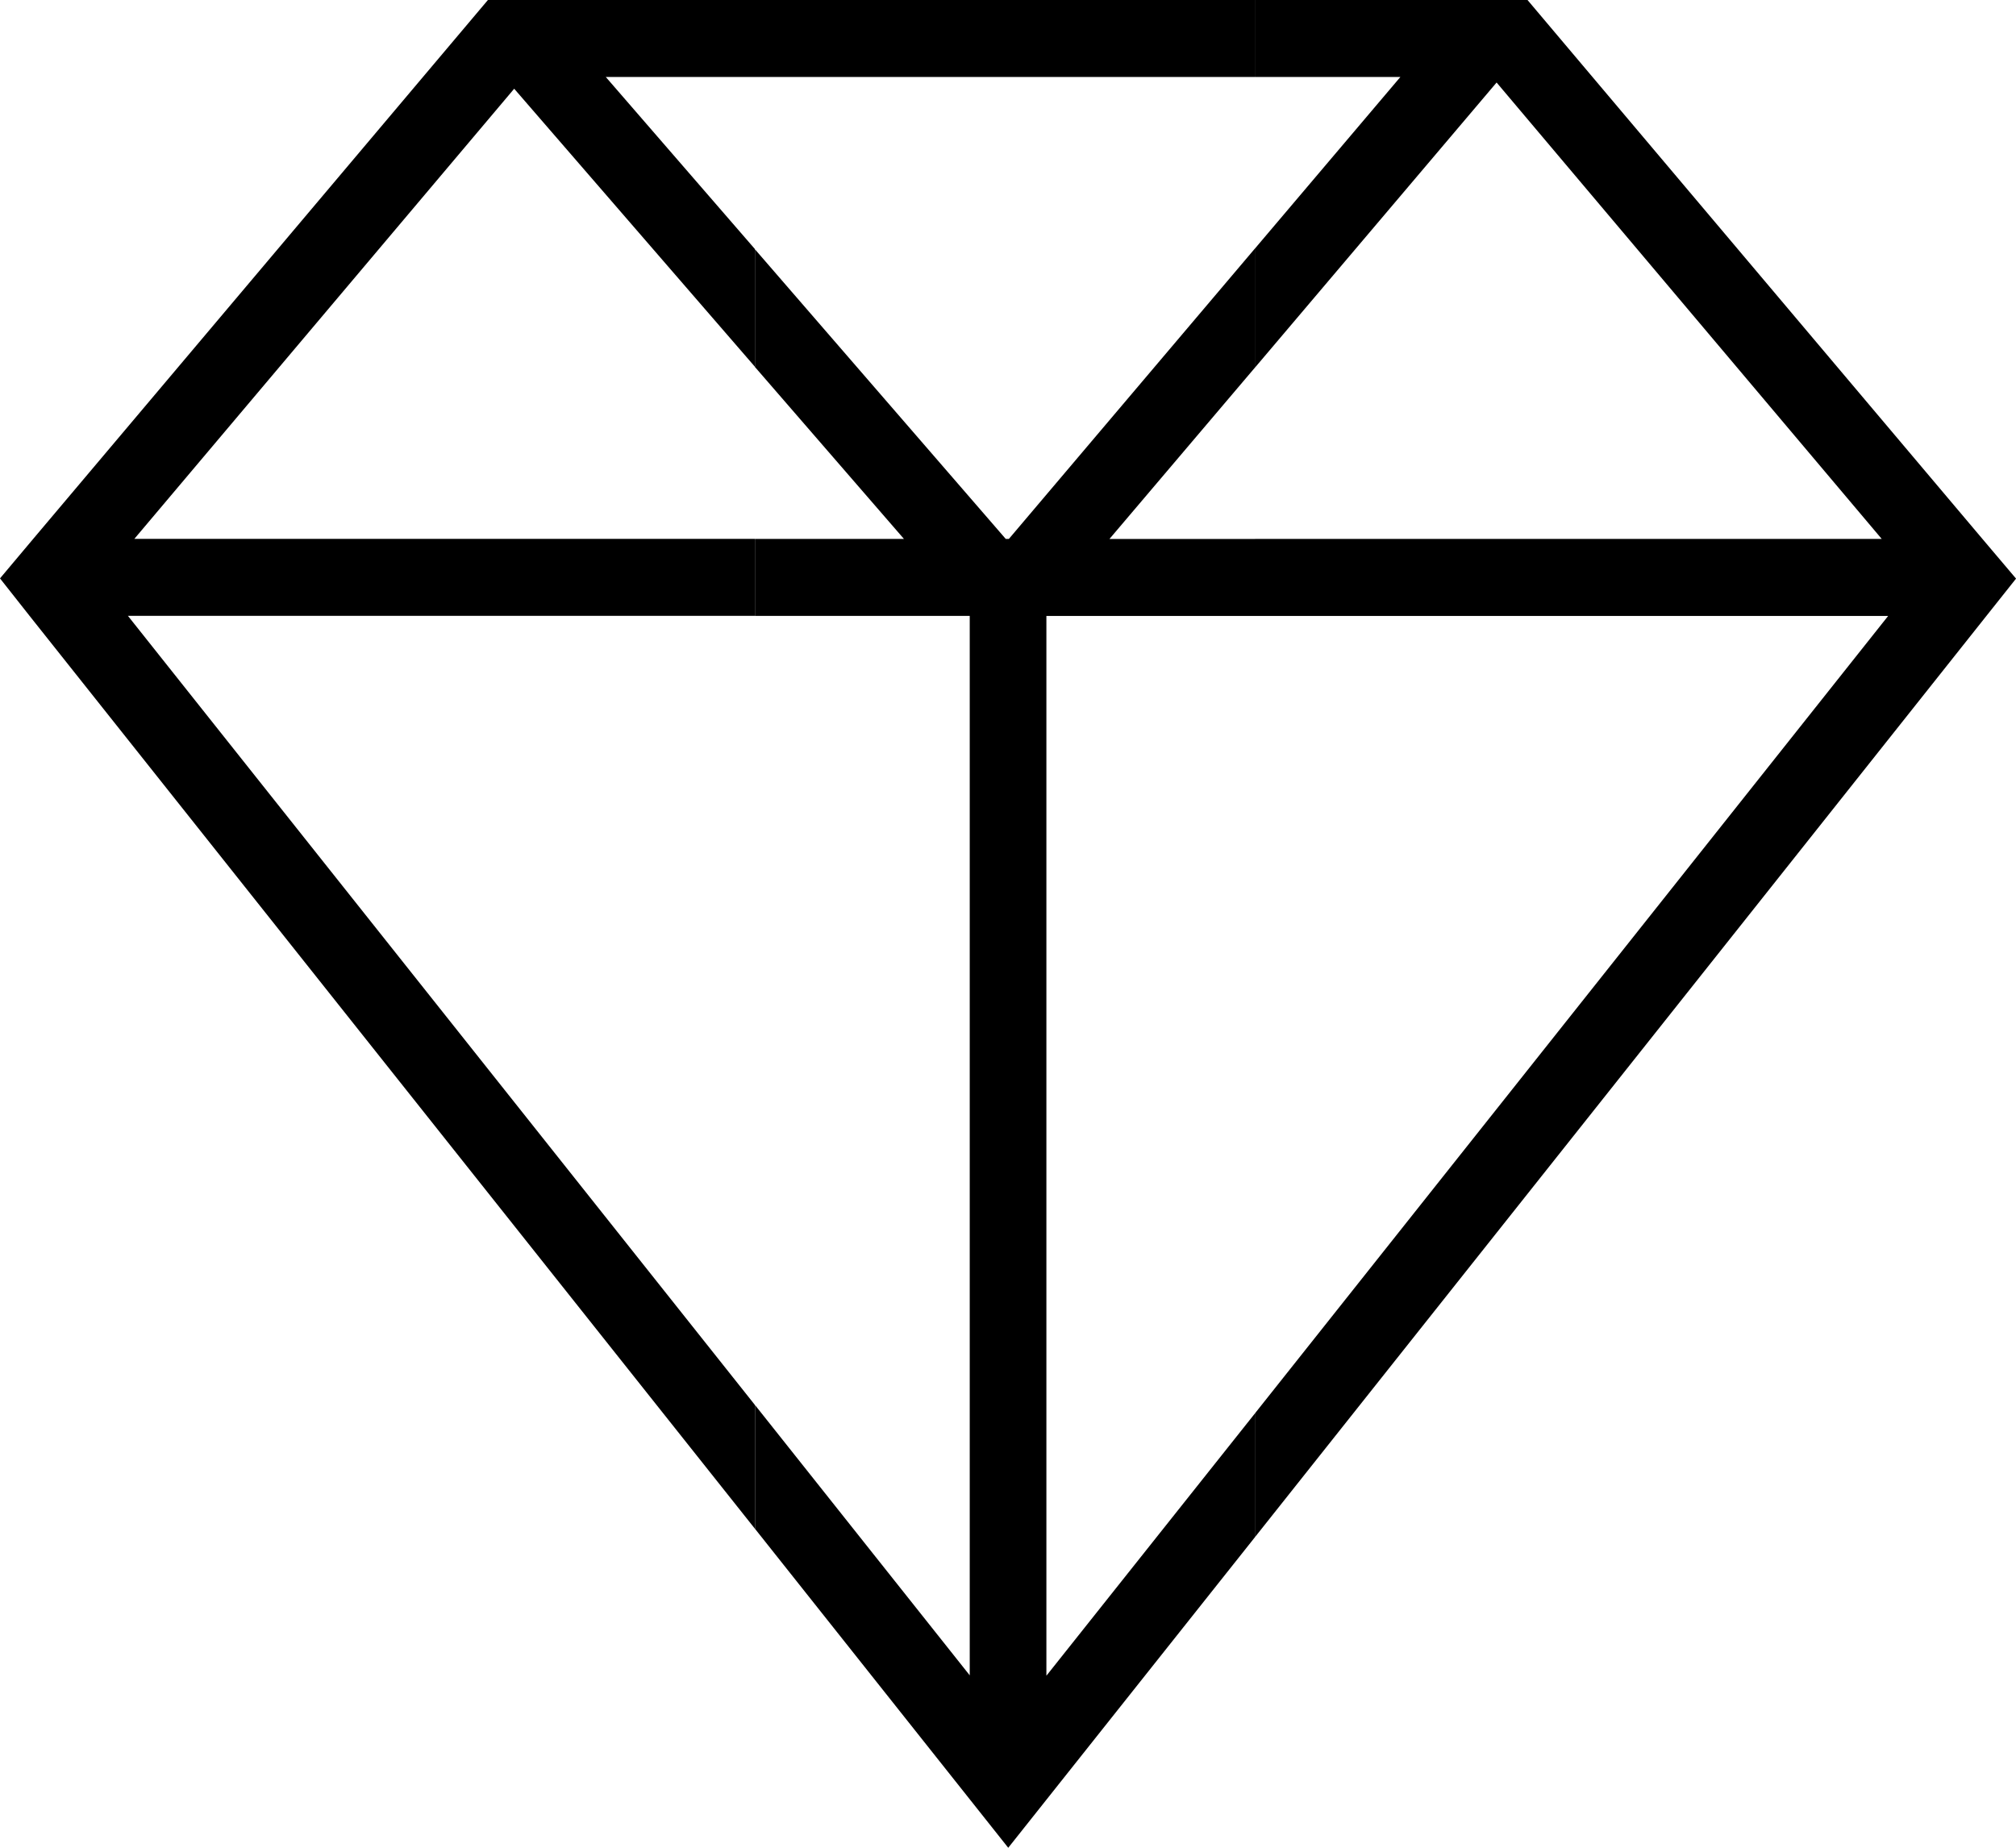
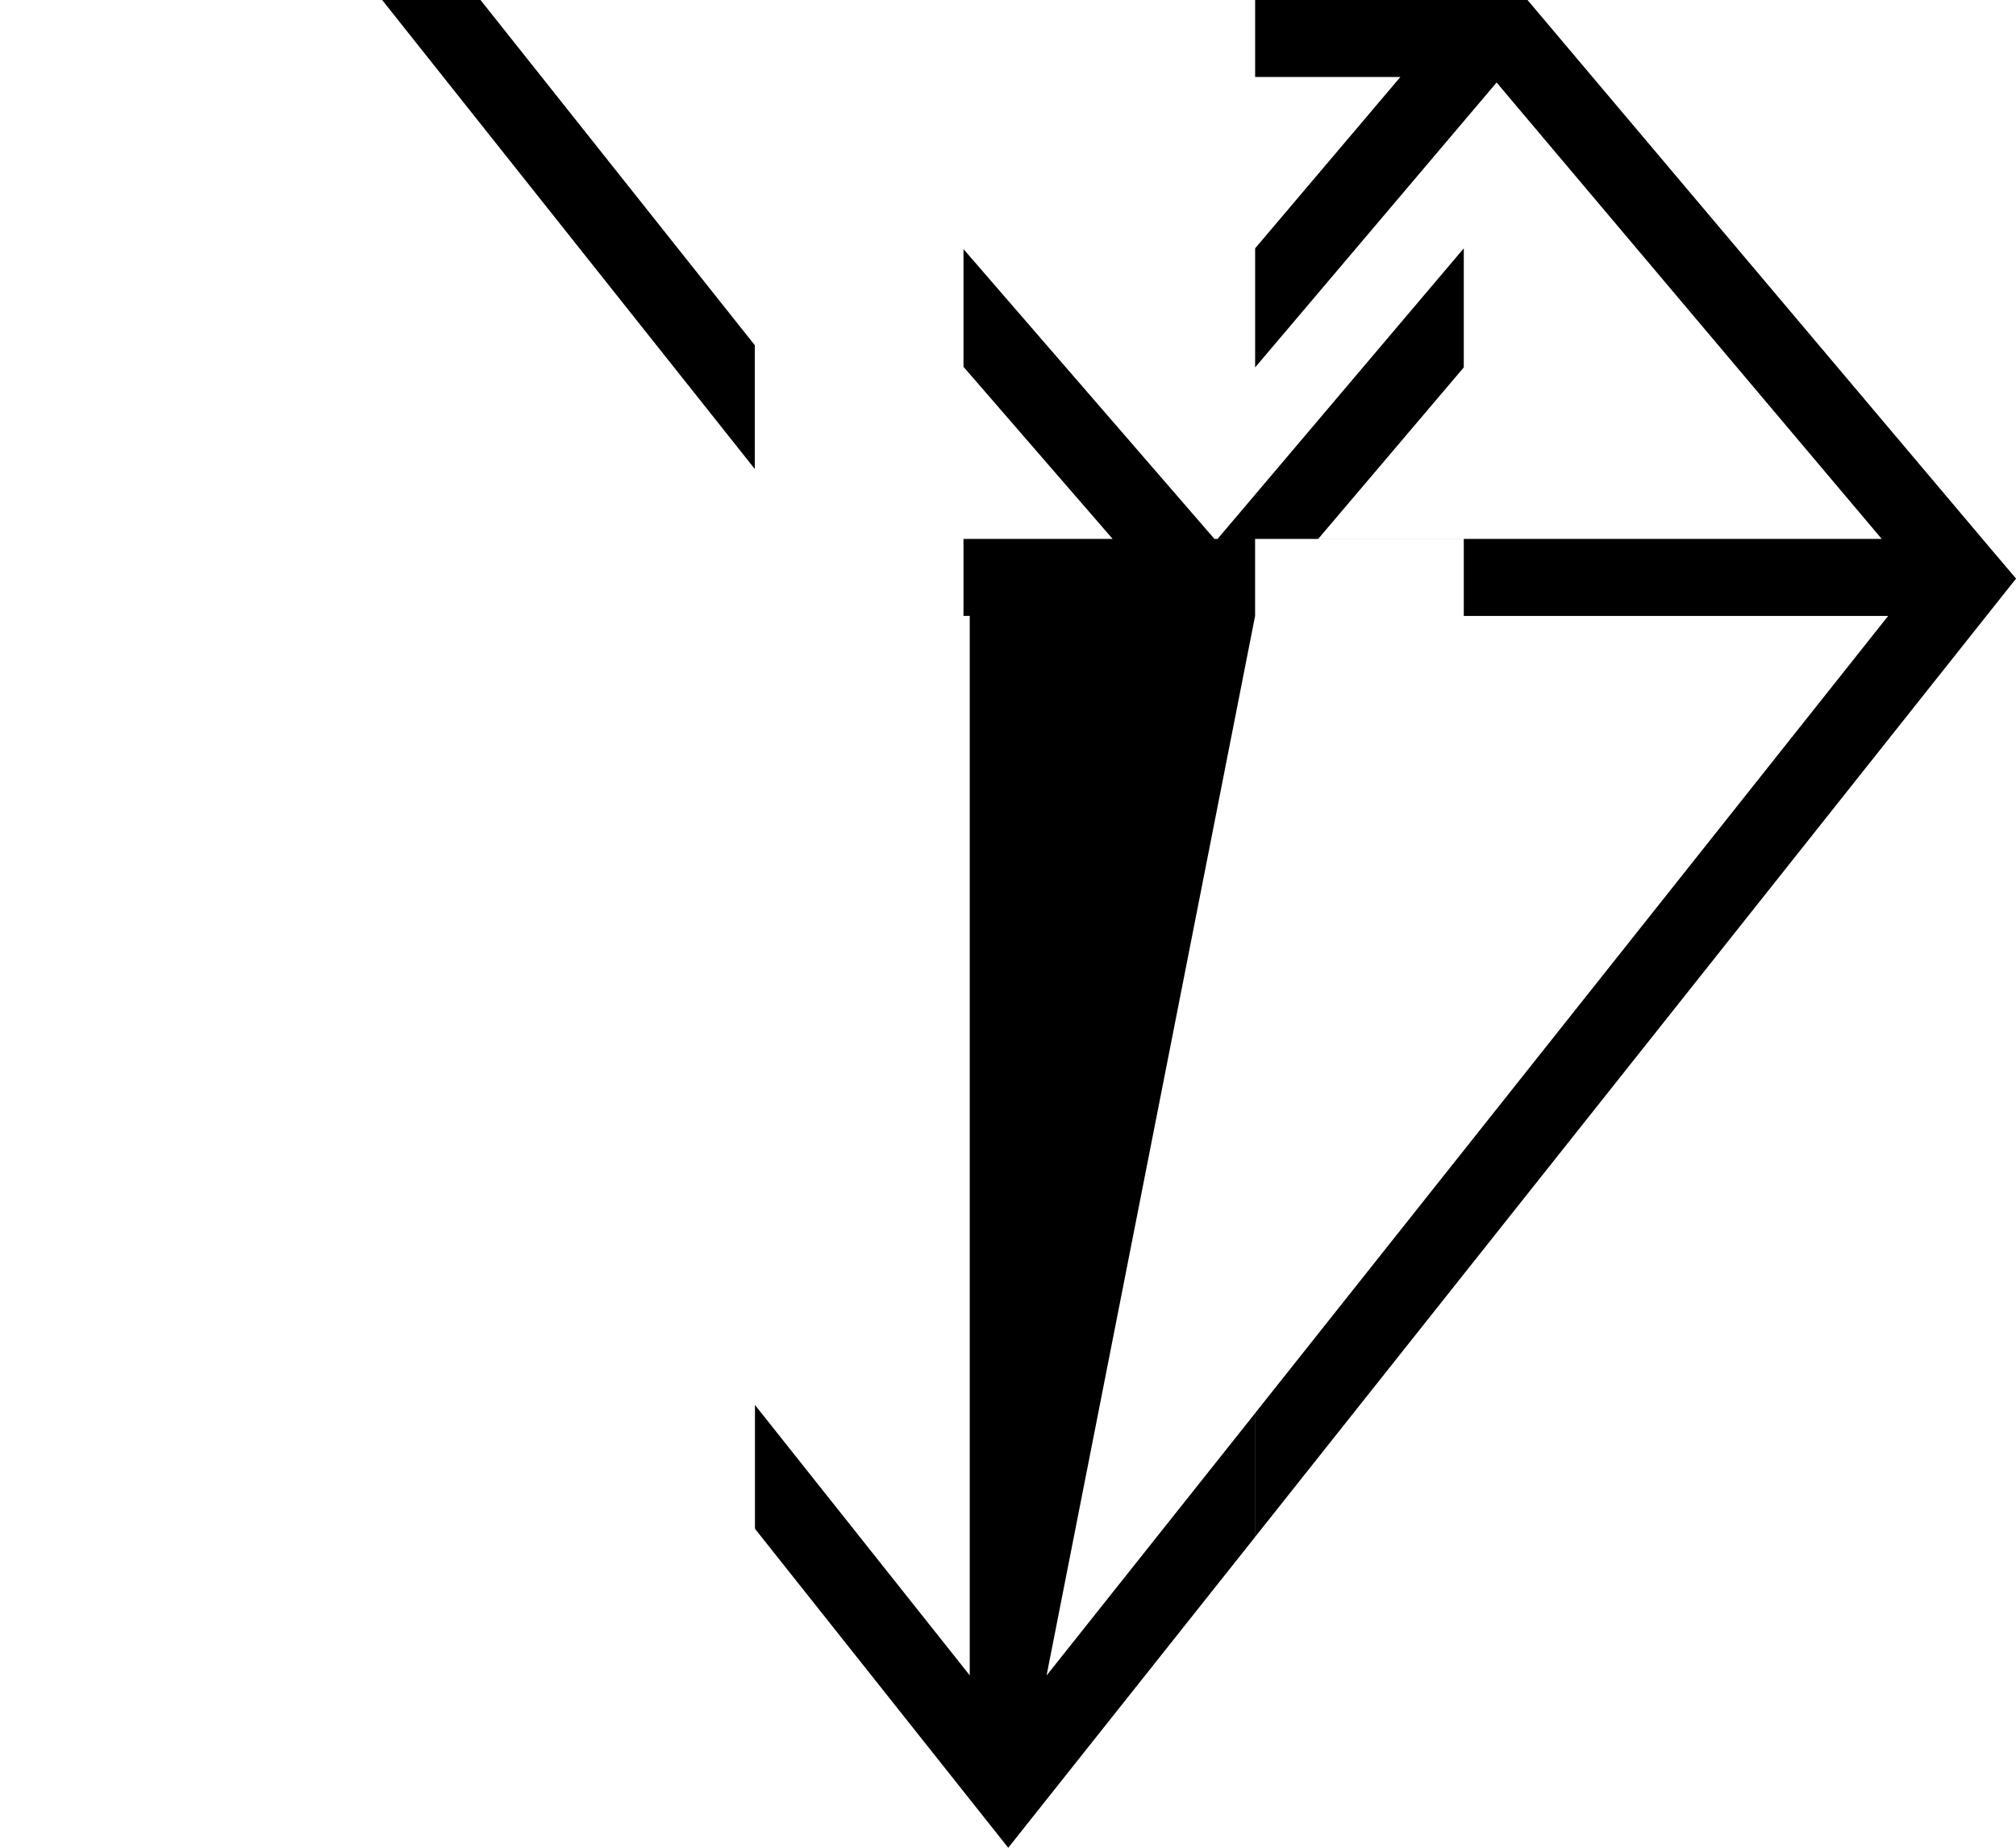
<svg xmlns="http://www.w3.org/2000/svg" width="46.755" height="42.863" viewBox="0 0 46.755 42.863">
  <defs>
    <style>.a{fill-rule:evenodd;}</style>
  </defs>
-   <path class="a" d="M855.818,237.733H870.5l-14.68,18.49v2.871l16.958-21.361.688-.866-.78-.921-10.55-12.5h-6.317v1.786h3.368l-3.368,3.974v2.762l5.6-6.608,8.932,10.587H855.818Zm-4.84,24.578V237.733h4.84v-1.786h-3.377l3.377-3.979v-2.762l-5.71,6.74h-.073l-5.82-6.722v2.73l3.459,3.992h-3.459v1.786H849.2v24.574l-4.981-6.271v2.871l5.874,7.4,5.729-7.214v-2.871l-4.84,6.089Zm4.84-38.866v1.786h-11.6v-1.786Zm-11.6,0v1.786h-3.459l3.459,3.992v2.73l-5.583-6.449-8.809,10.441h14.392v1.786H829.677l14.538,18.3v2.871l-16.822-21.174-.683-.866.774-.921,10.546-12.5Z" transform="translate(-826.71 -223.446)" />
+   <path class="a" d="M855.818,237.733H870.5l-14.68,18.49v2.871l16.958-21.361.688-.866-.78-.921-10.55-12.5h-6.317v1.786h3.368l-3.368,3.974v2.762l5.6-6.608,8.932,10.587H855.818ZV237.733h4.84v-1.786h-3.377l3.377-3.979v-2.762l-5.71,6.74h-.073l-5.82-6.722v2.73l3.459,3.992h-3.459v1.786H849.2v24.574l-4.981-6.271v2.871l5.874,7.4,5.729-7.214v-2.871l-4.84,6.089Zm4.84-38.866v1.786h-11.6v-1.786Zm-11.6,0v1.786h-3.459l3.459,3.992v2.73l-5.583-6.449-8.809,10.441h14.392v1.786H829.677l14.538,18.3v2.871l-16.822-21.174-.683-.866.774-.921,10.546-12.5Z" transform="translate(-826.71 -223.446)" />
</svg>